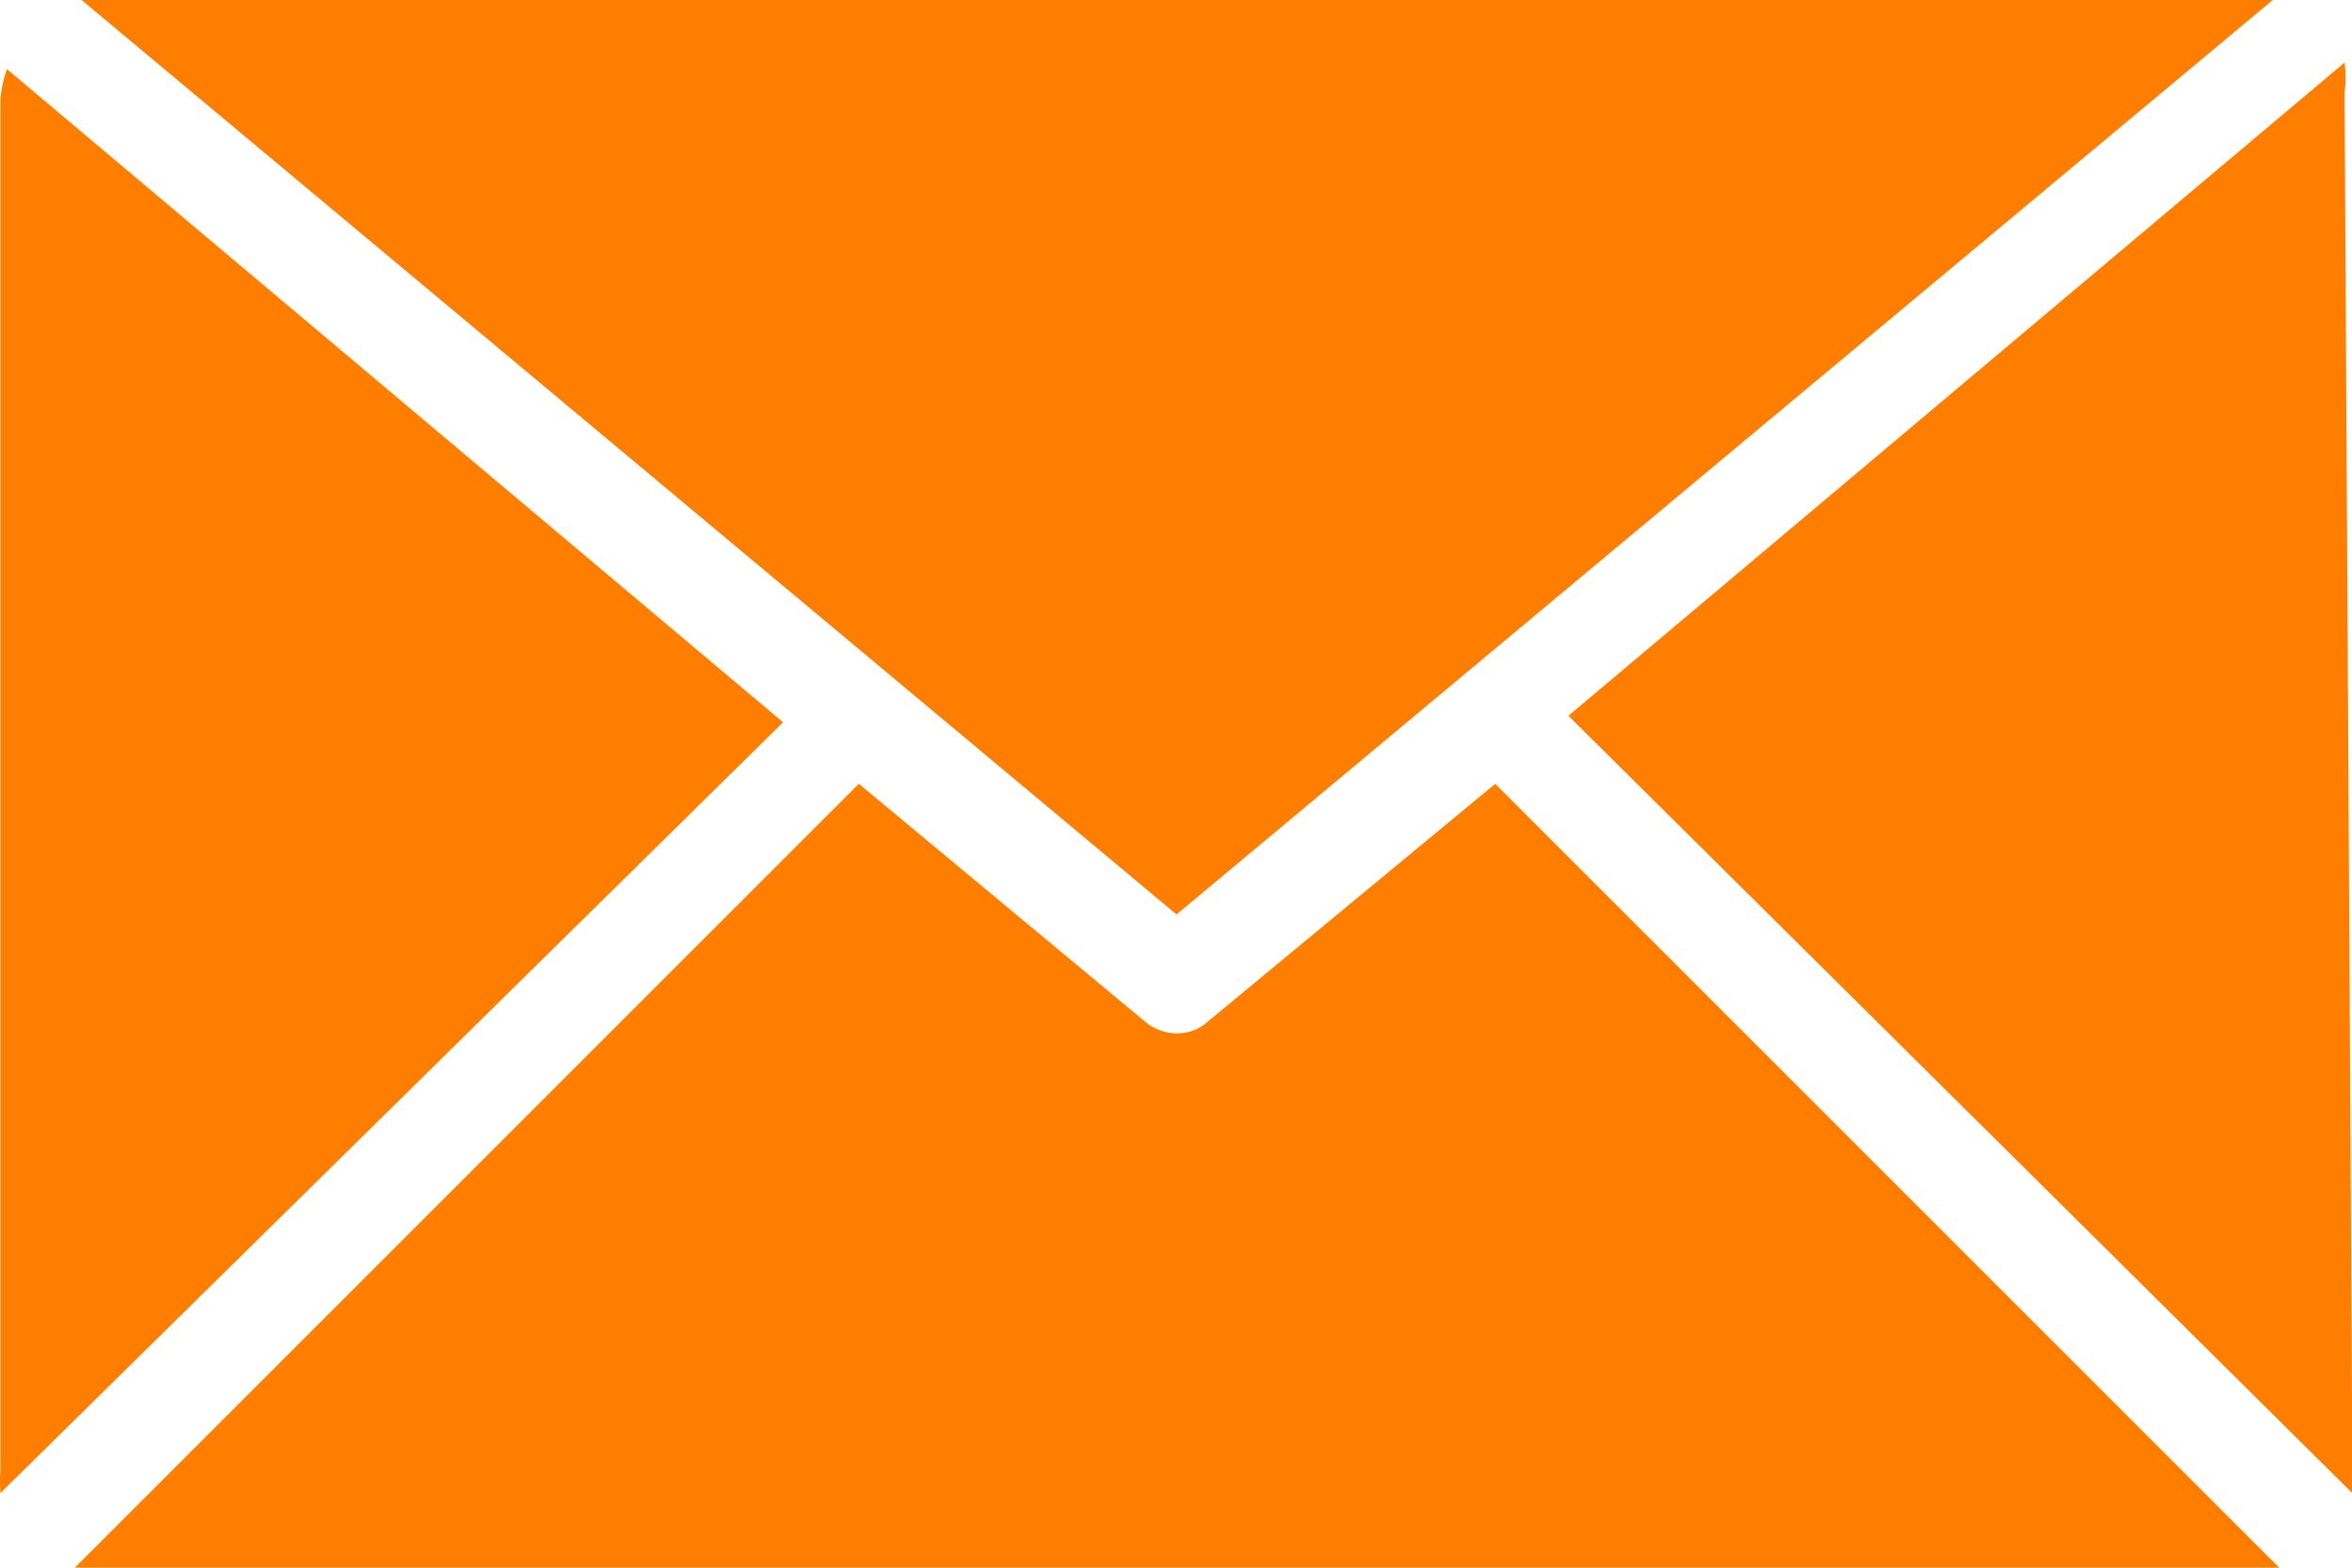
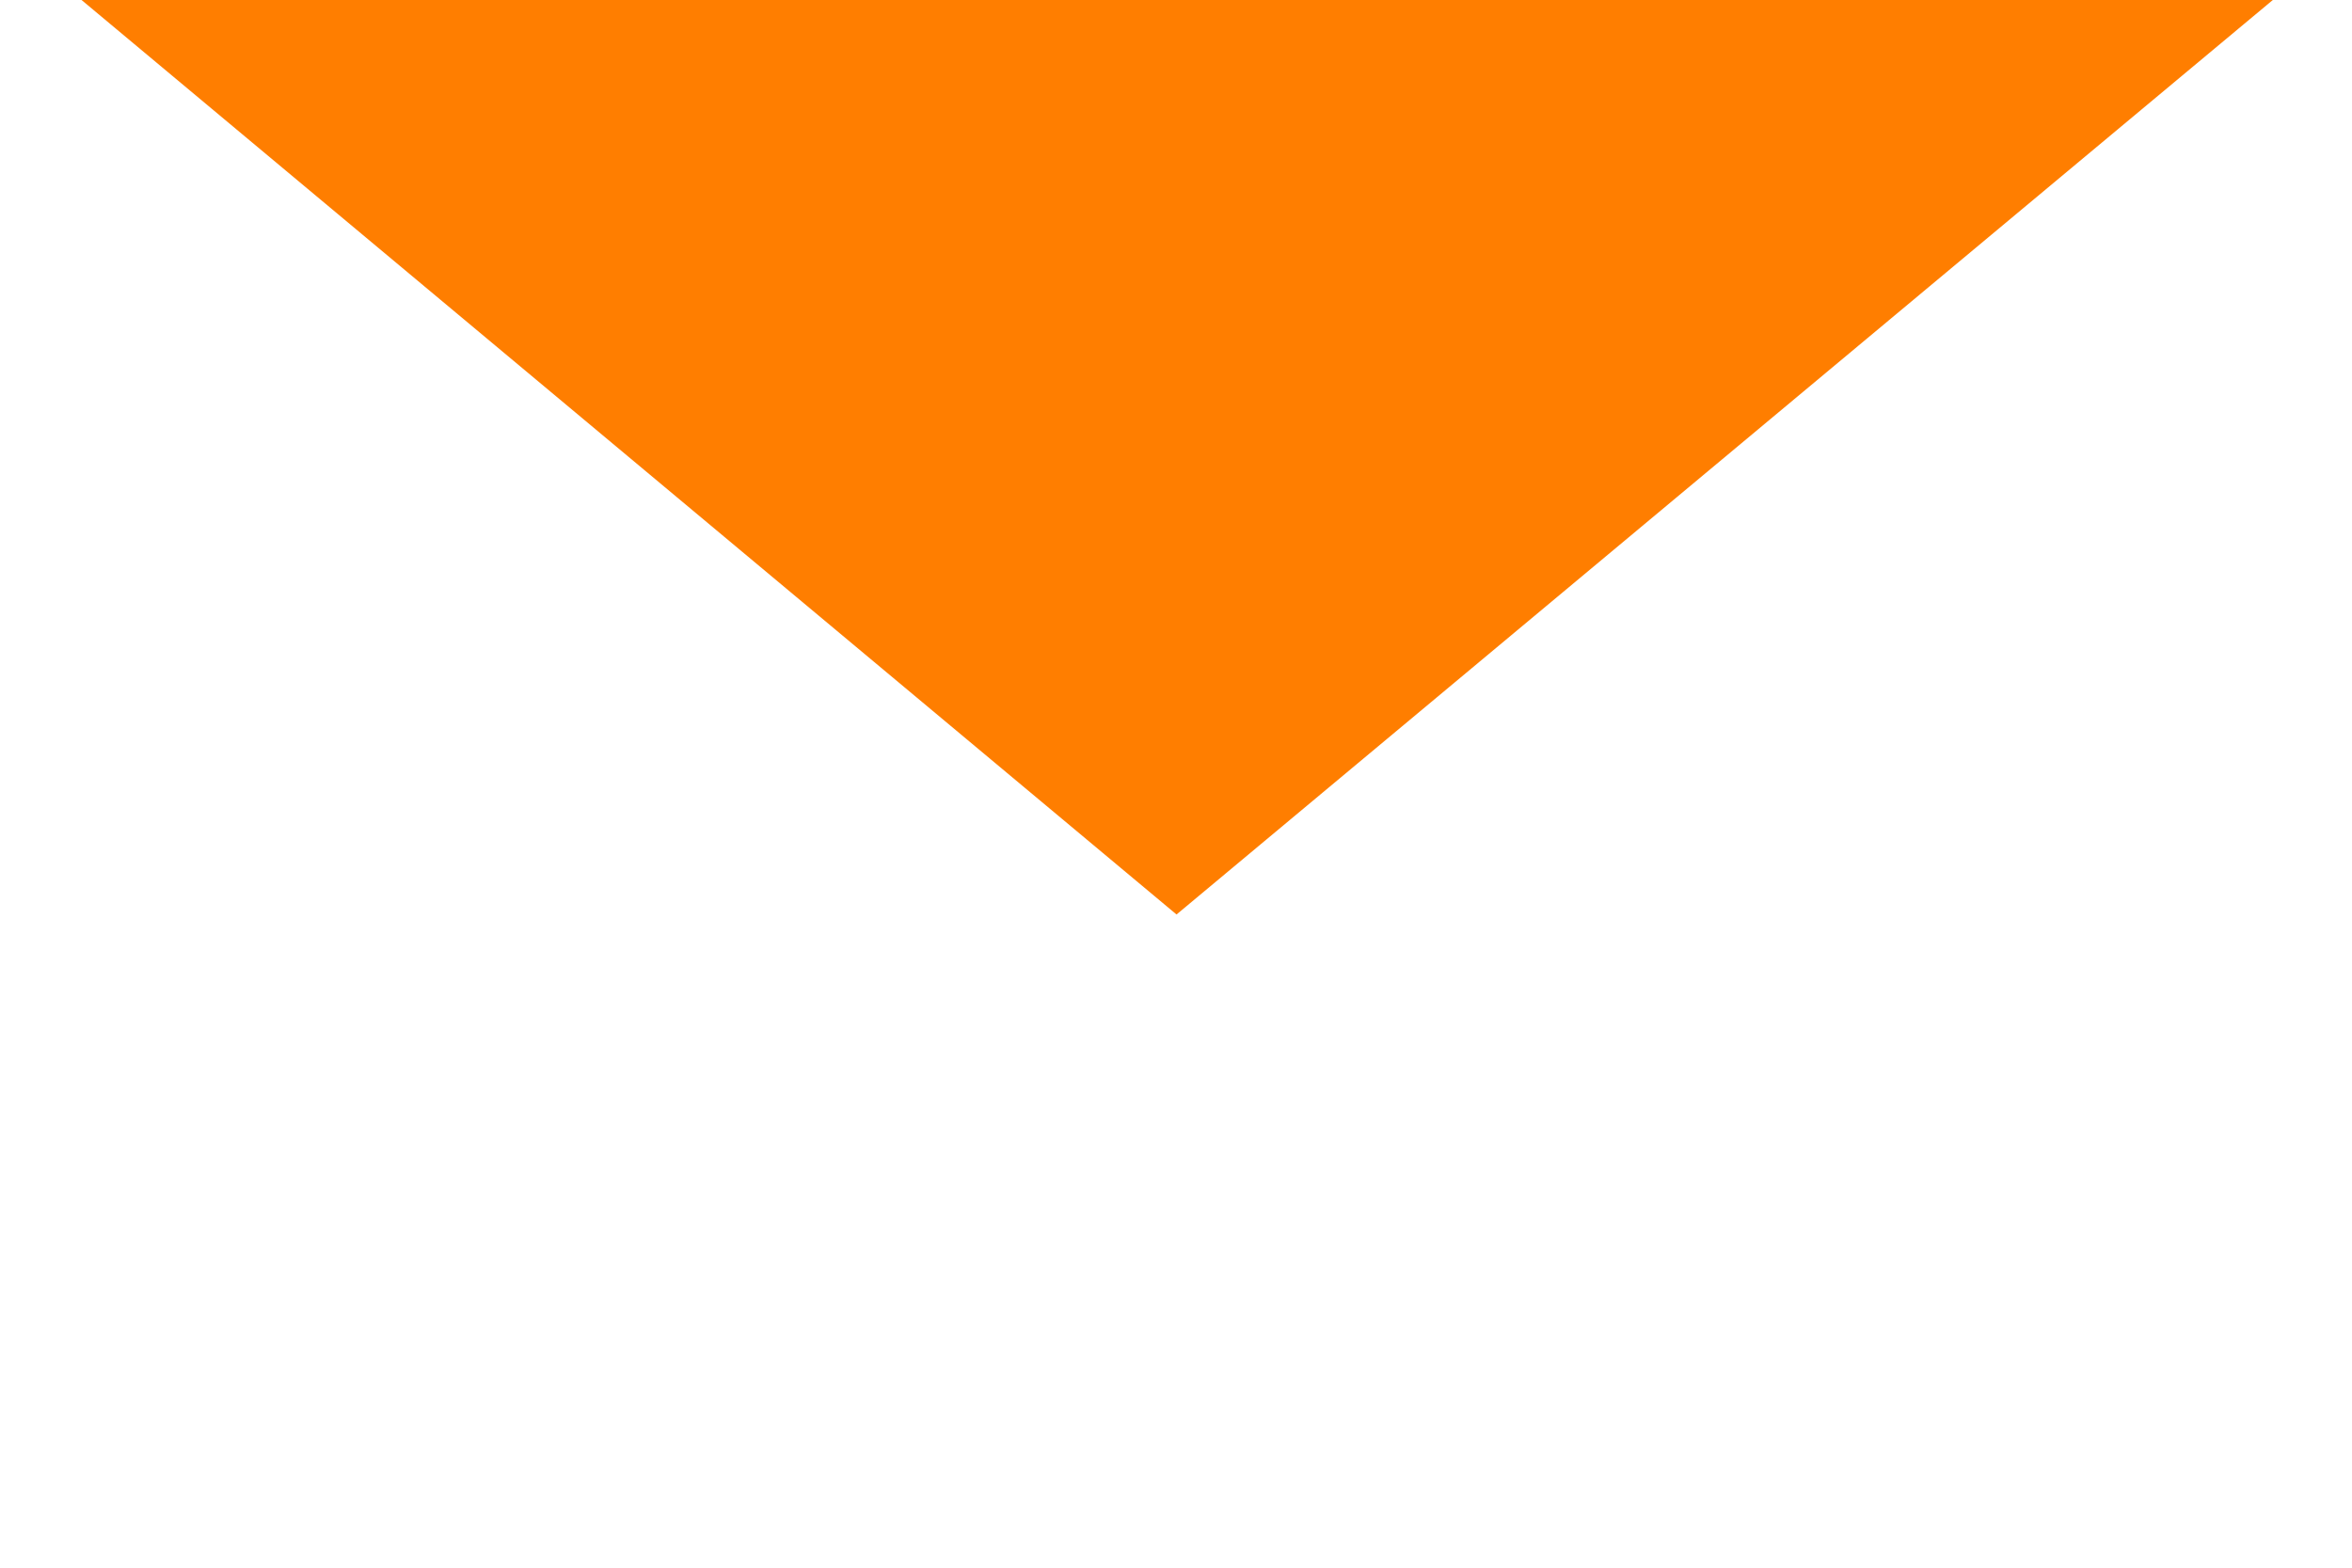
<svg xmlns="http://www.w3.org/2000/svg" width="18" height="12" viewBox="0 0 18 12" fill="none">
  <path d="M0.754 0H17.253H17.394L9.004 7L0.624 0H0.754Z" fill="#FF7E00" />
-   <path d="M0.003 11.249V0.759C0.01 0.681 0.026 0.603 0.053 0.529L5.993 5.529L0.003 11.429C-0.001 11.369 -0.001 11.309 0.003 11.249Z" fill="#FF7E00" />
-   <path d="M17.253 12H0.753C0.693 12.005 0.633 12.005 0.573 12L6.573 6L8.763 7.82C8.83 7.877 8.915 7.909 9.003 7.91C9.092 7.912 9.178 7.88 9.243 7.82L11.443 6L17.443 12C17.38 12.006 17.316 12.006 17.253 12Z" fill="#FF7E00" />
-   <path d="M18.003 11.249C18.008 11.309 18.008 11.37 18.003 11.43L12.003 5.479L17.943 0.479C17.954 0.556 17.954 0.633 17.943 0.709L18.003 11.249Z" fill="#FF7E00" />
</svg>